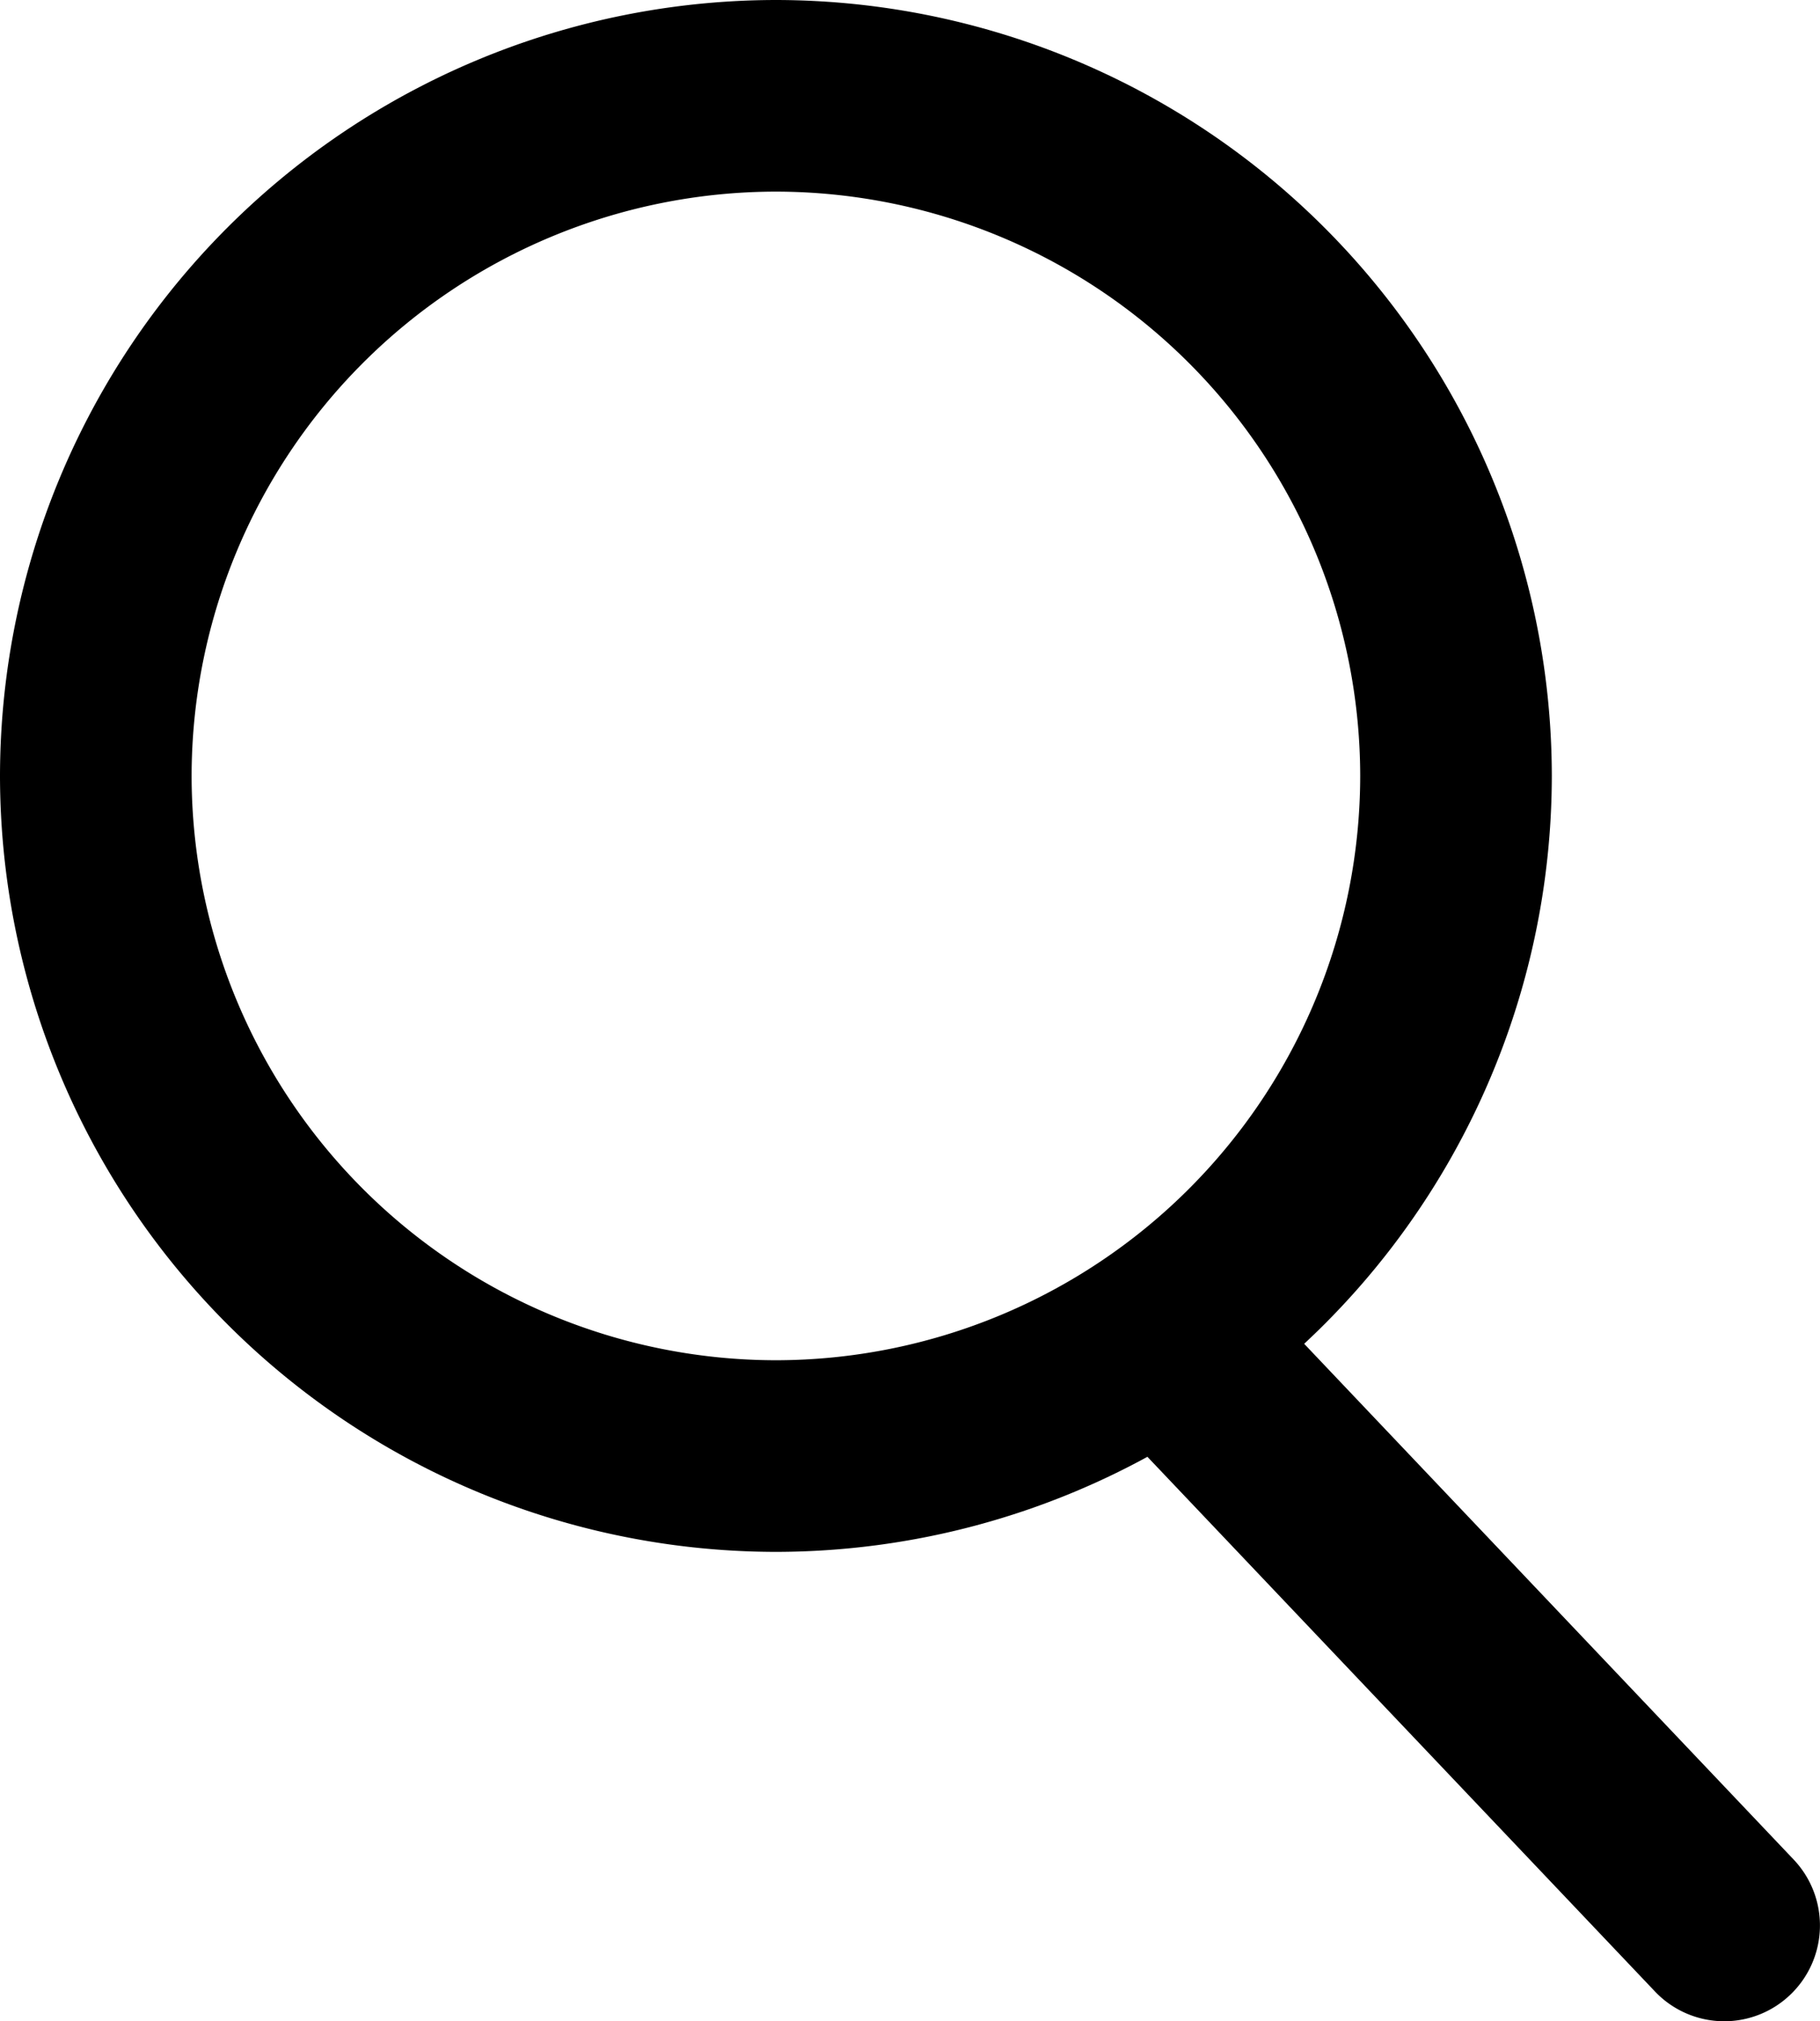
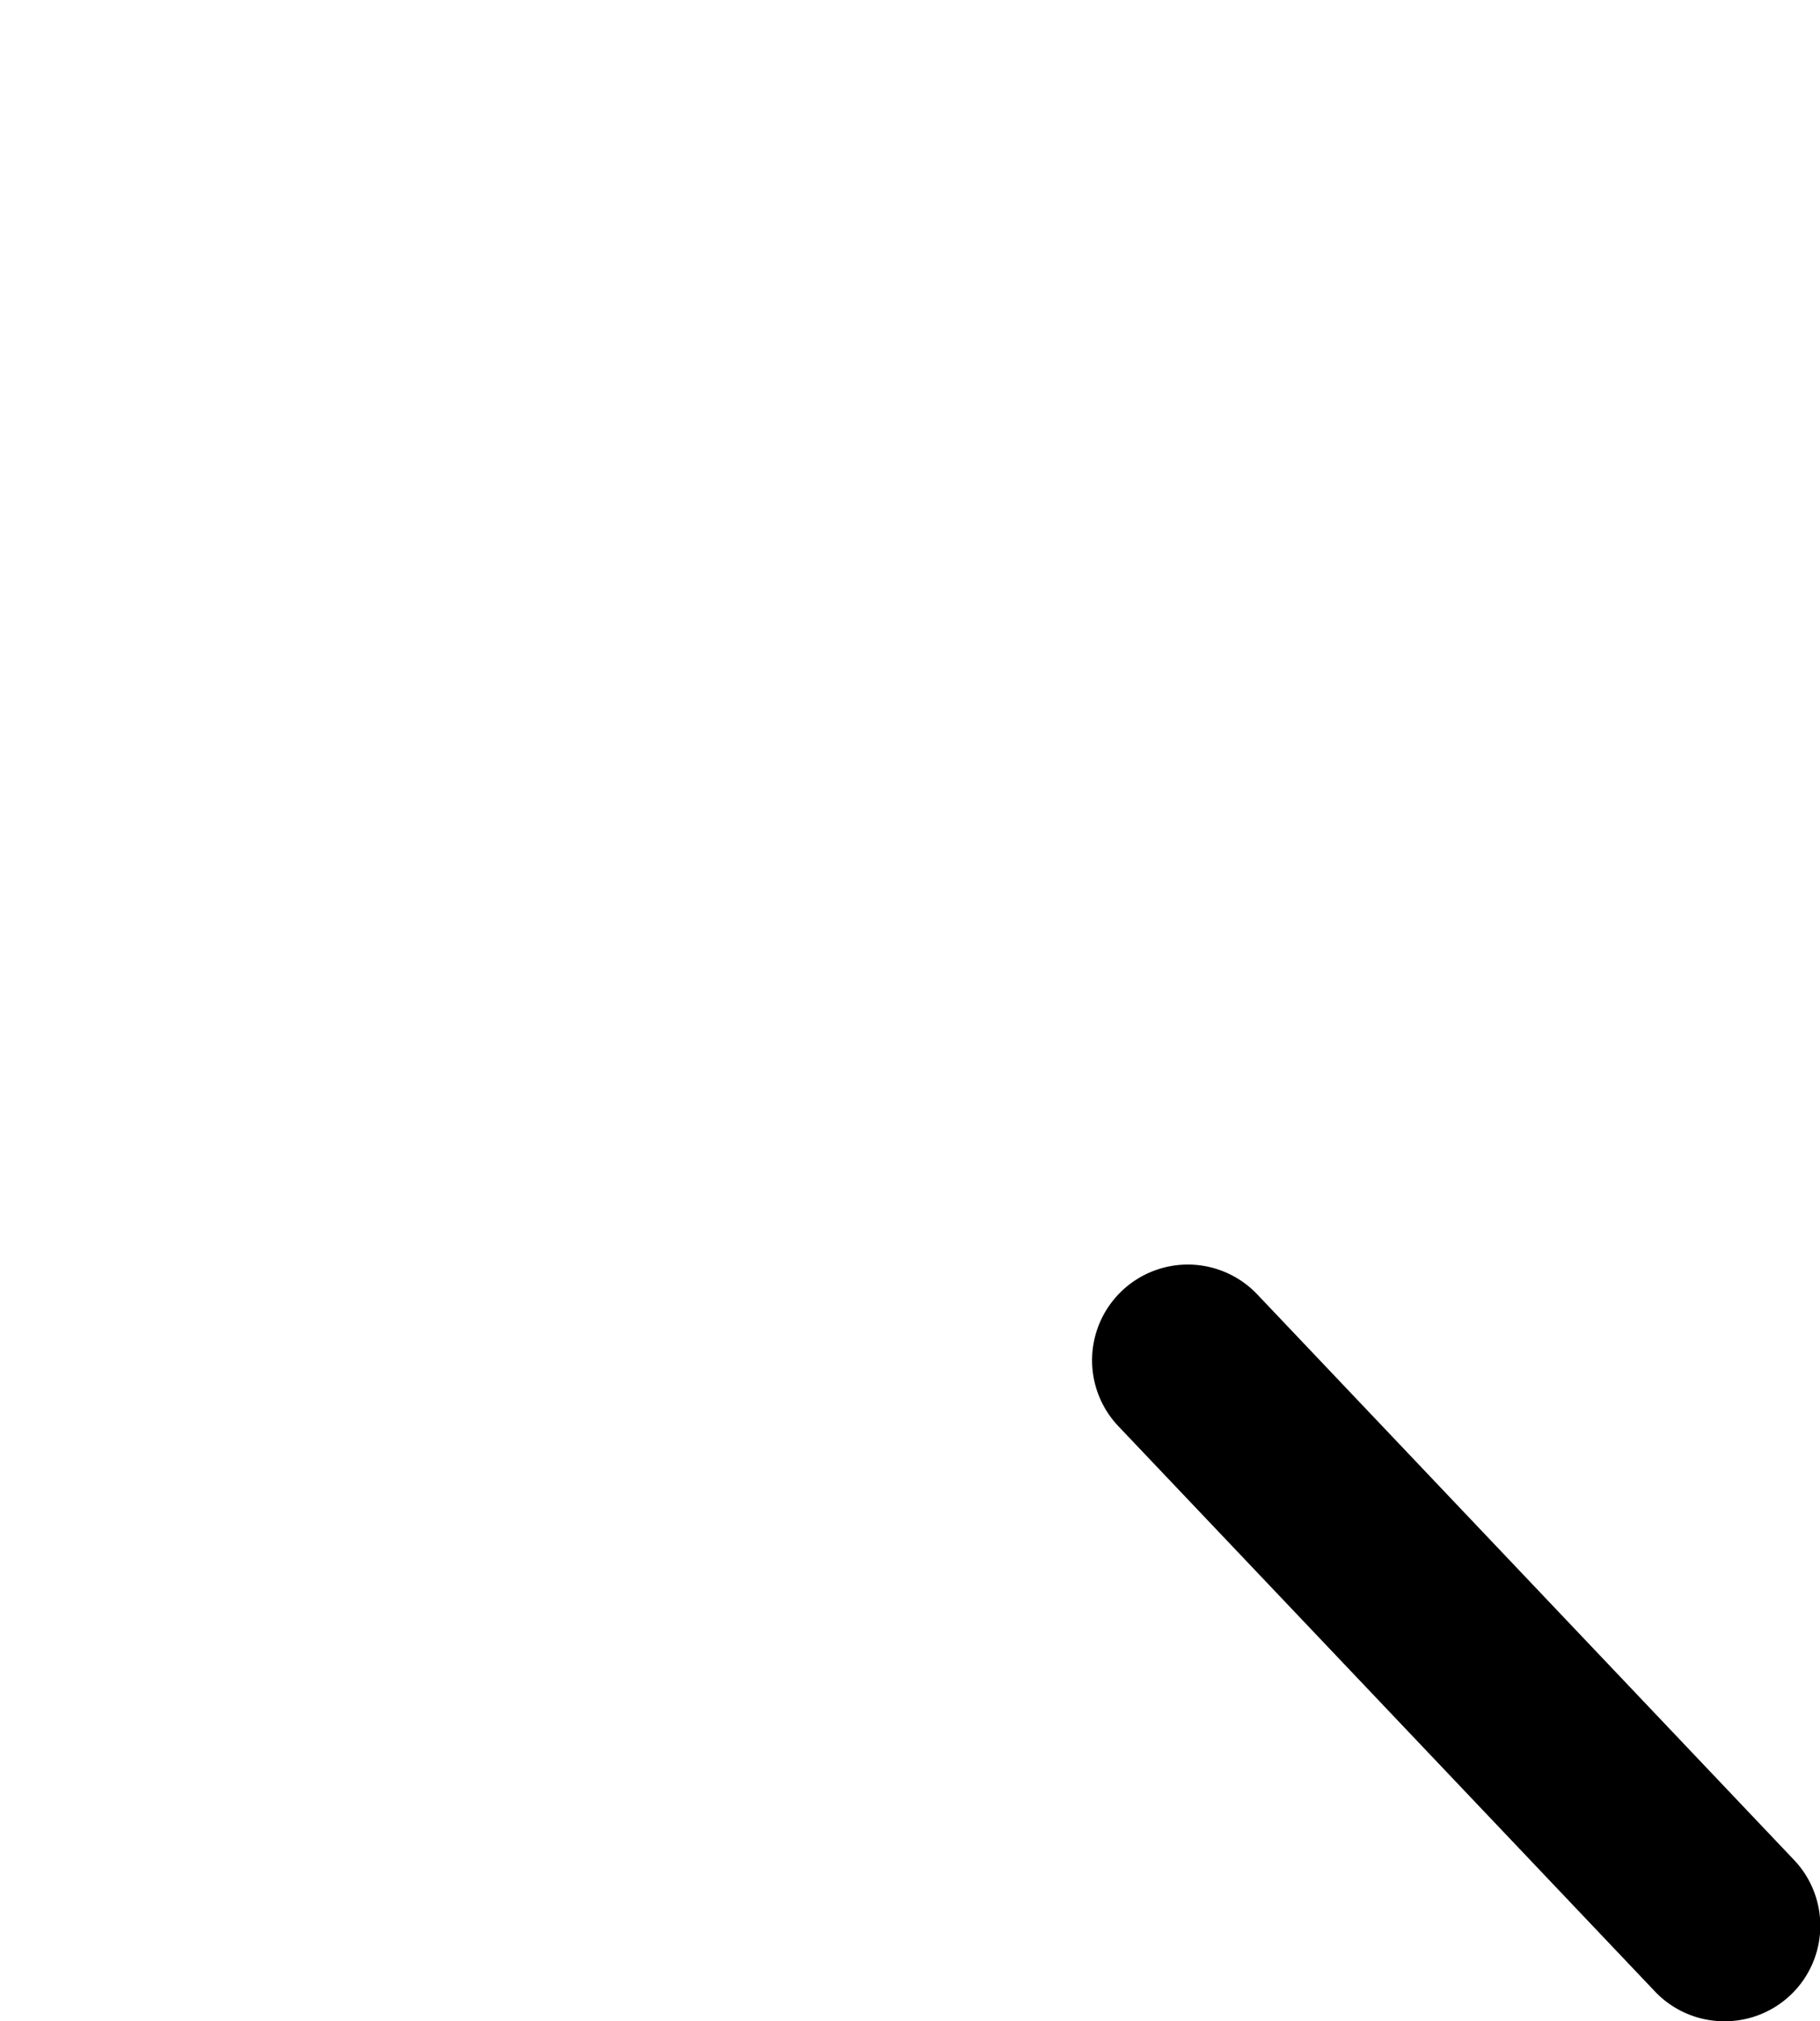
<svg xmlns="http://www.w3.org/2000/svg" width="15.758" height="17.5" viewBox="0 0 15.758 17.5">
  <g id="icon-search-black" transform="translate(-55 -44.5)">
-     <path id="楕円形_1" data-name="楕円形 1" d="M-3.282-10A6.725,6.725,0,0,1,3.436-3.282,6.725,6.725,0,0,1-3.282,3.436,6.725,6.725,0,0,1-10-3.282,6.725,6.725,0,0,1-3.282-10Zm0,11.777A5.065,5.065,0,0,0,1.777-3.282,5.065,5.065,0,0,0-3.282-8.341,5.065,5.065,0,0,0-8.341-3.282,5.065,5.065,0,0,0-3.282,1.777Z" transform="translate(65 54.5)" />
-     <path id="線_1" data-name="線 1" d="M-4.526-3.448a.827.827,0,0,1-.6-.258L-9.772-8.6a.829.829,0,0,1,.031-1.172.829.829,0,0,1,1.172.031l4.644,4.893a.829.829,0,0,1-.031,1.172A.827.827,0,0,1-4.526-3.448Z" transform="translate(74.455 65.448)" />
+     <path id="線_1" data-name="線 1" d="M-4.526-3.448a.827.827,0,0,1-.6-.258L-9.772-8.6a.829.829,0,0,1,.031-1.172.829.829,0,0,1,1.172.031l4.644,4.893A.827.827,0,0,1-4.526-3.448Z" transform="translate(74.455 65.448)" />
  </g>
</svg>